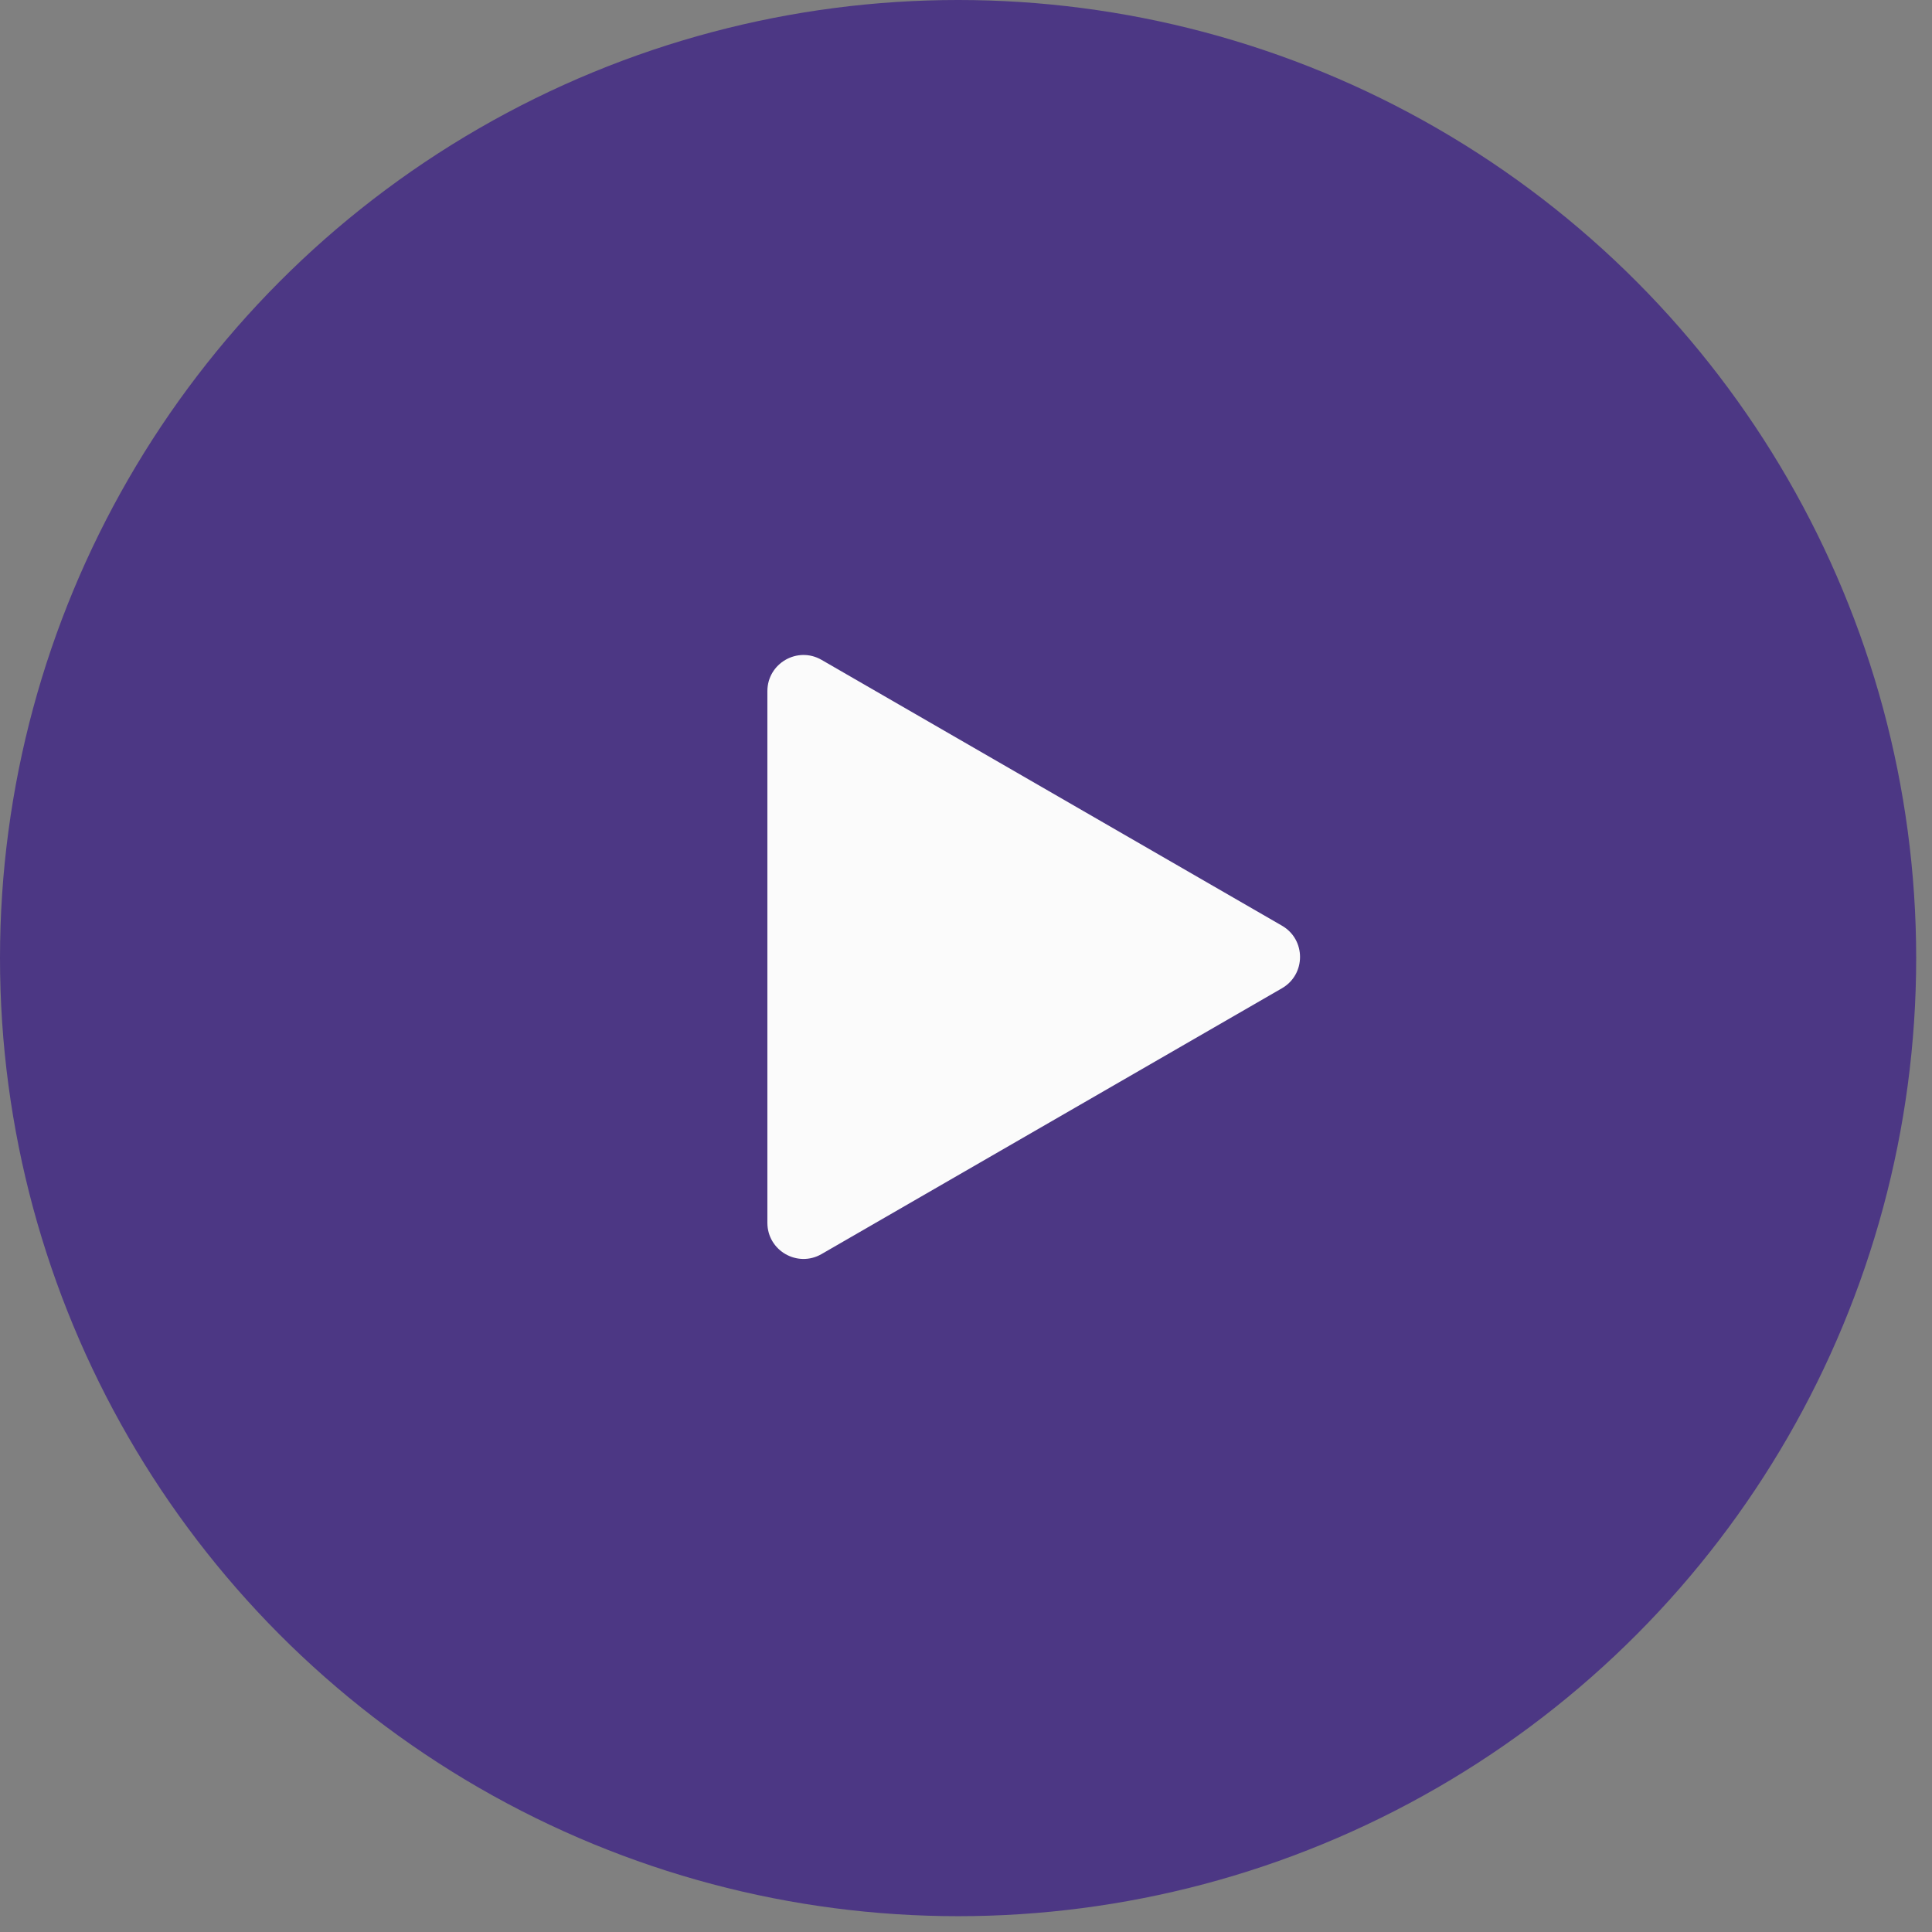
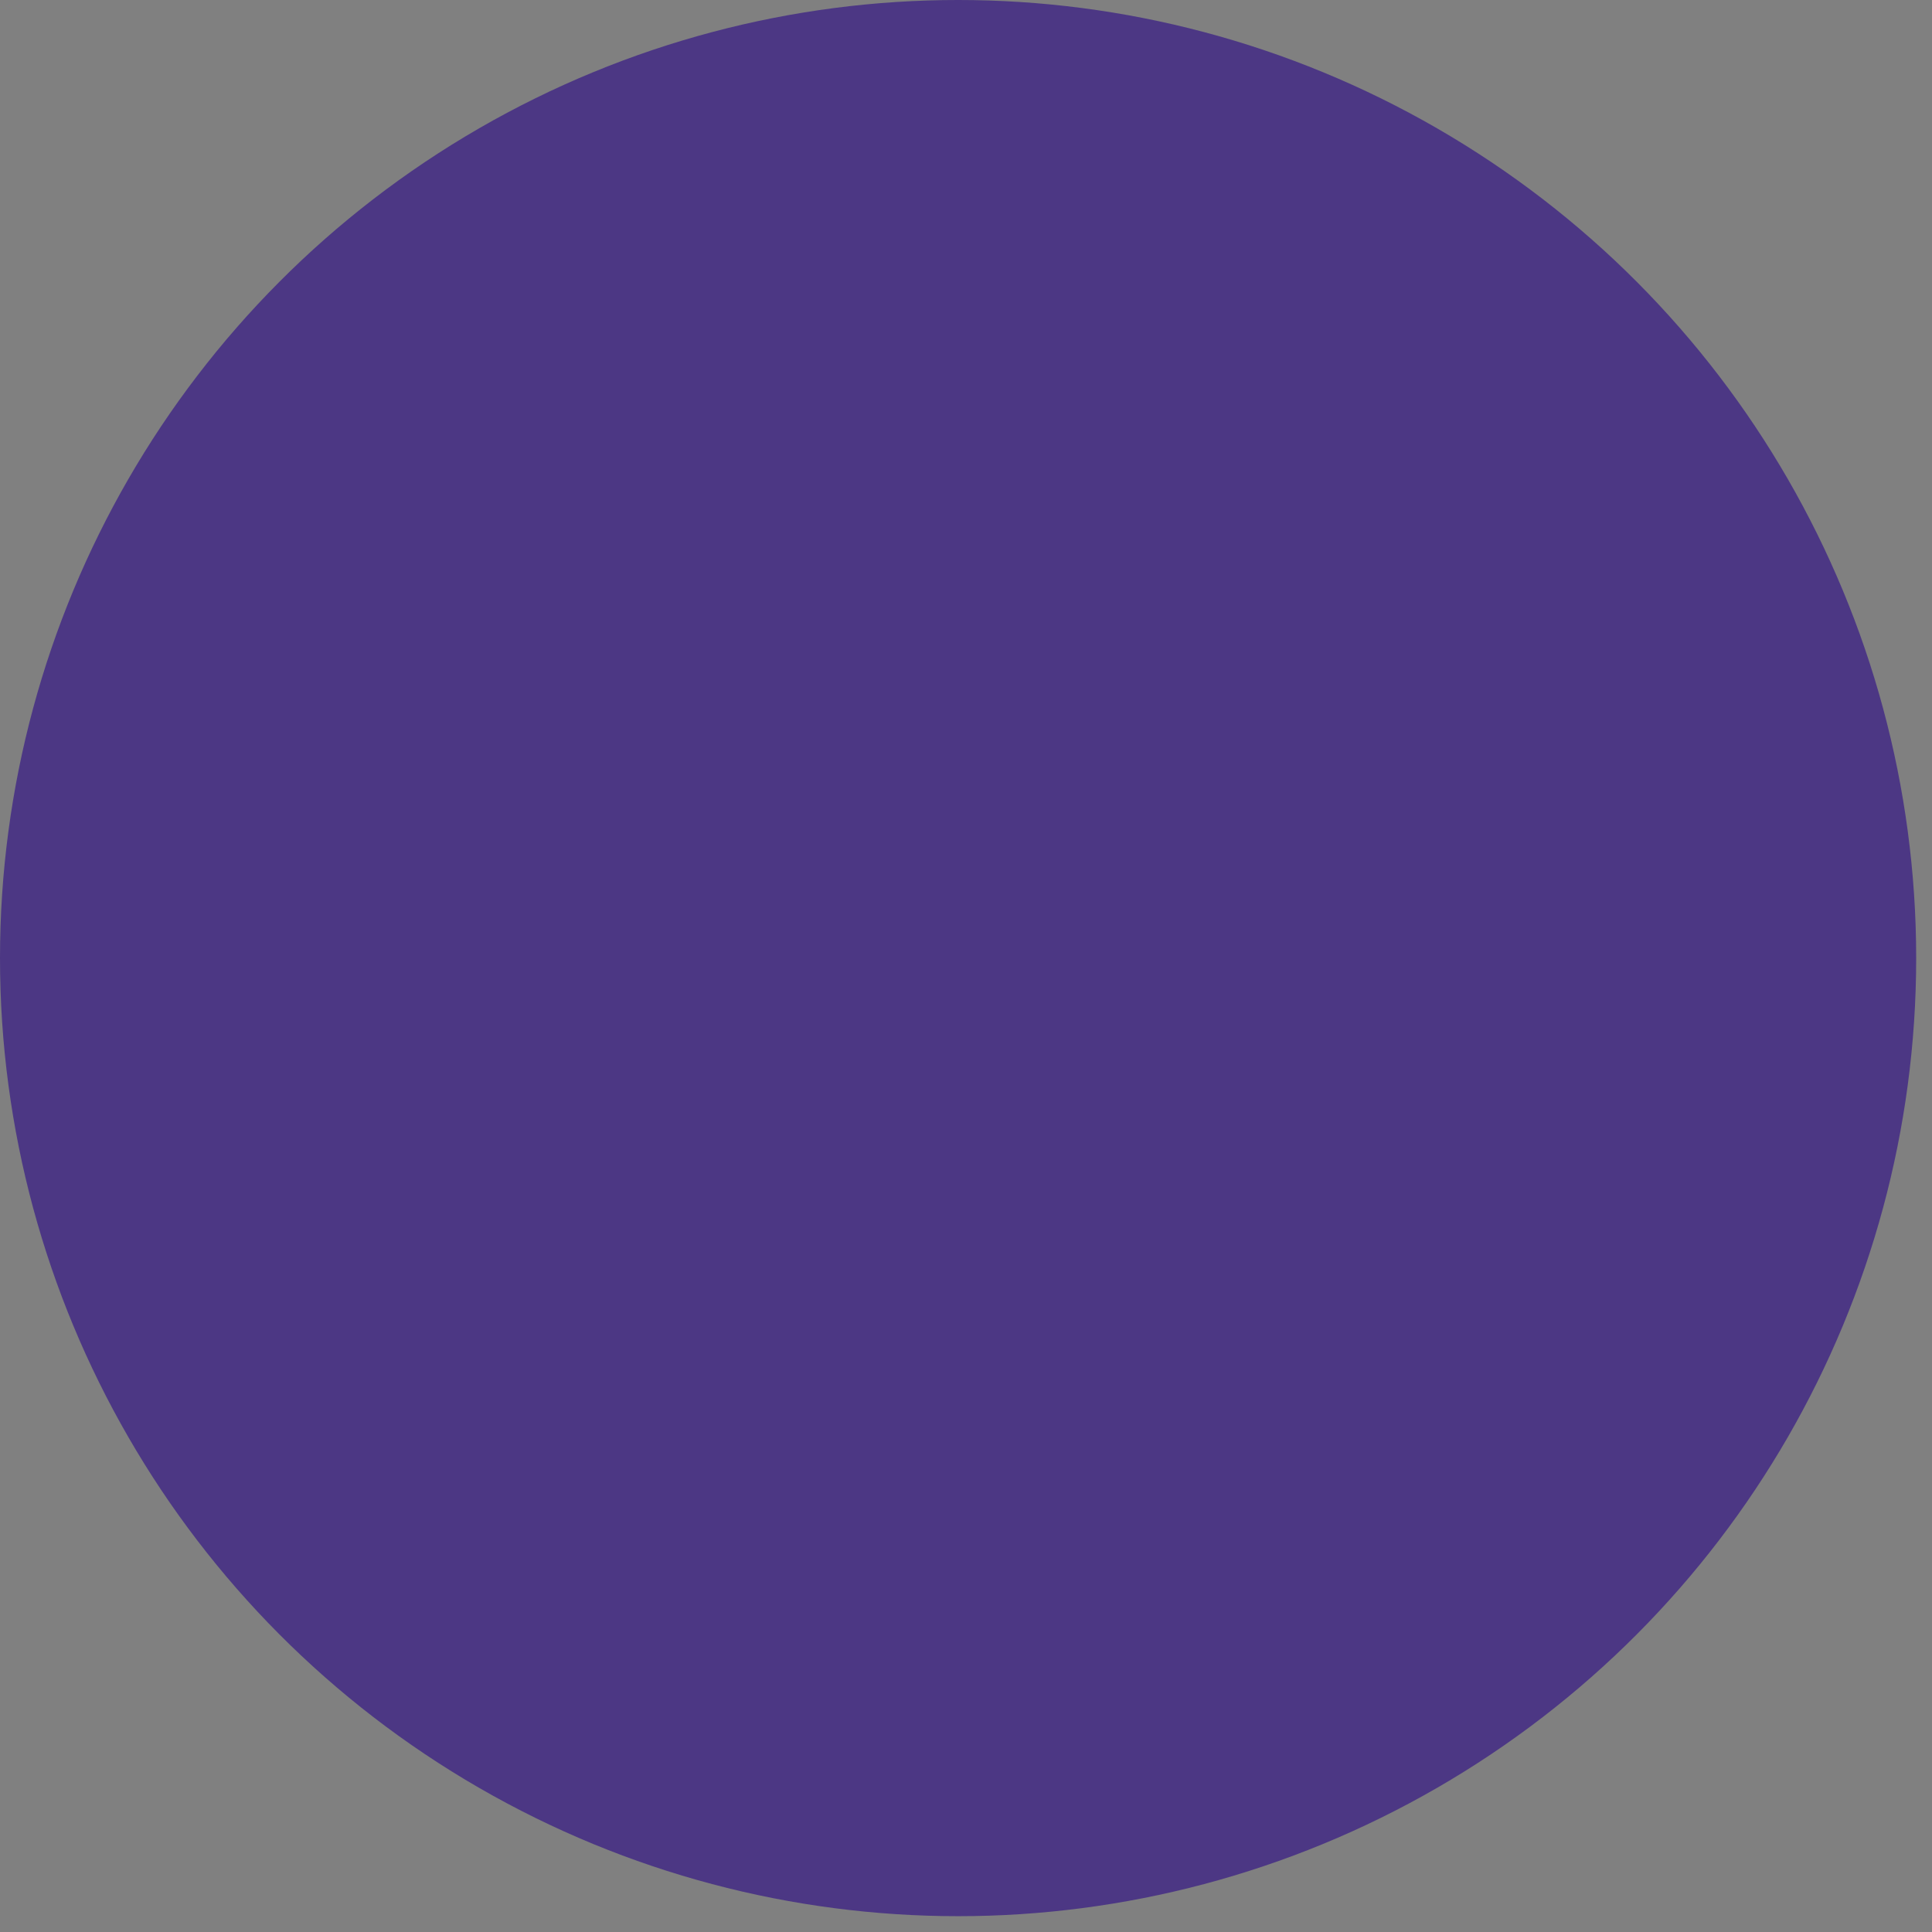
<svg xmlns="http://www.w3.org/2000/svg" width="107" height="107" viewBox="0 0 107 107" fill="none">
  <rect x="0" y="0" width="107" height="107" fill="#808080" stroke="none" />
  <circle cx="53.062" cy="53.062" r="53.062" fill="#4C3784" />
-   <path d="M71 51.268C72.333 52.038 72.333 53.962 71 54.732L45.5 69.454C44.167 70.224 42.5 69.262 42.5 67.722V38.278C42.5 36.738 44.167 35.776 45.5 36.545L71 51.268Z" fill="#FBFBFB" />
</svg>